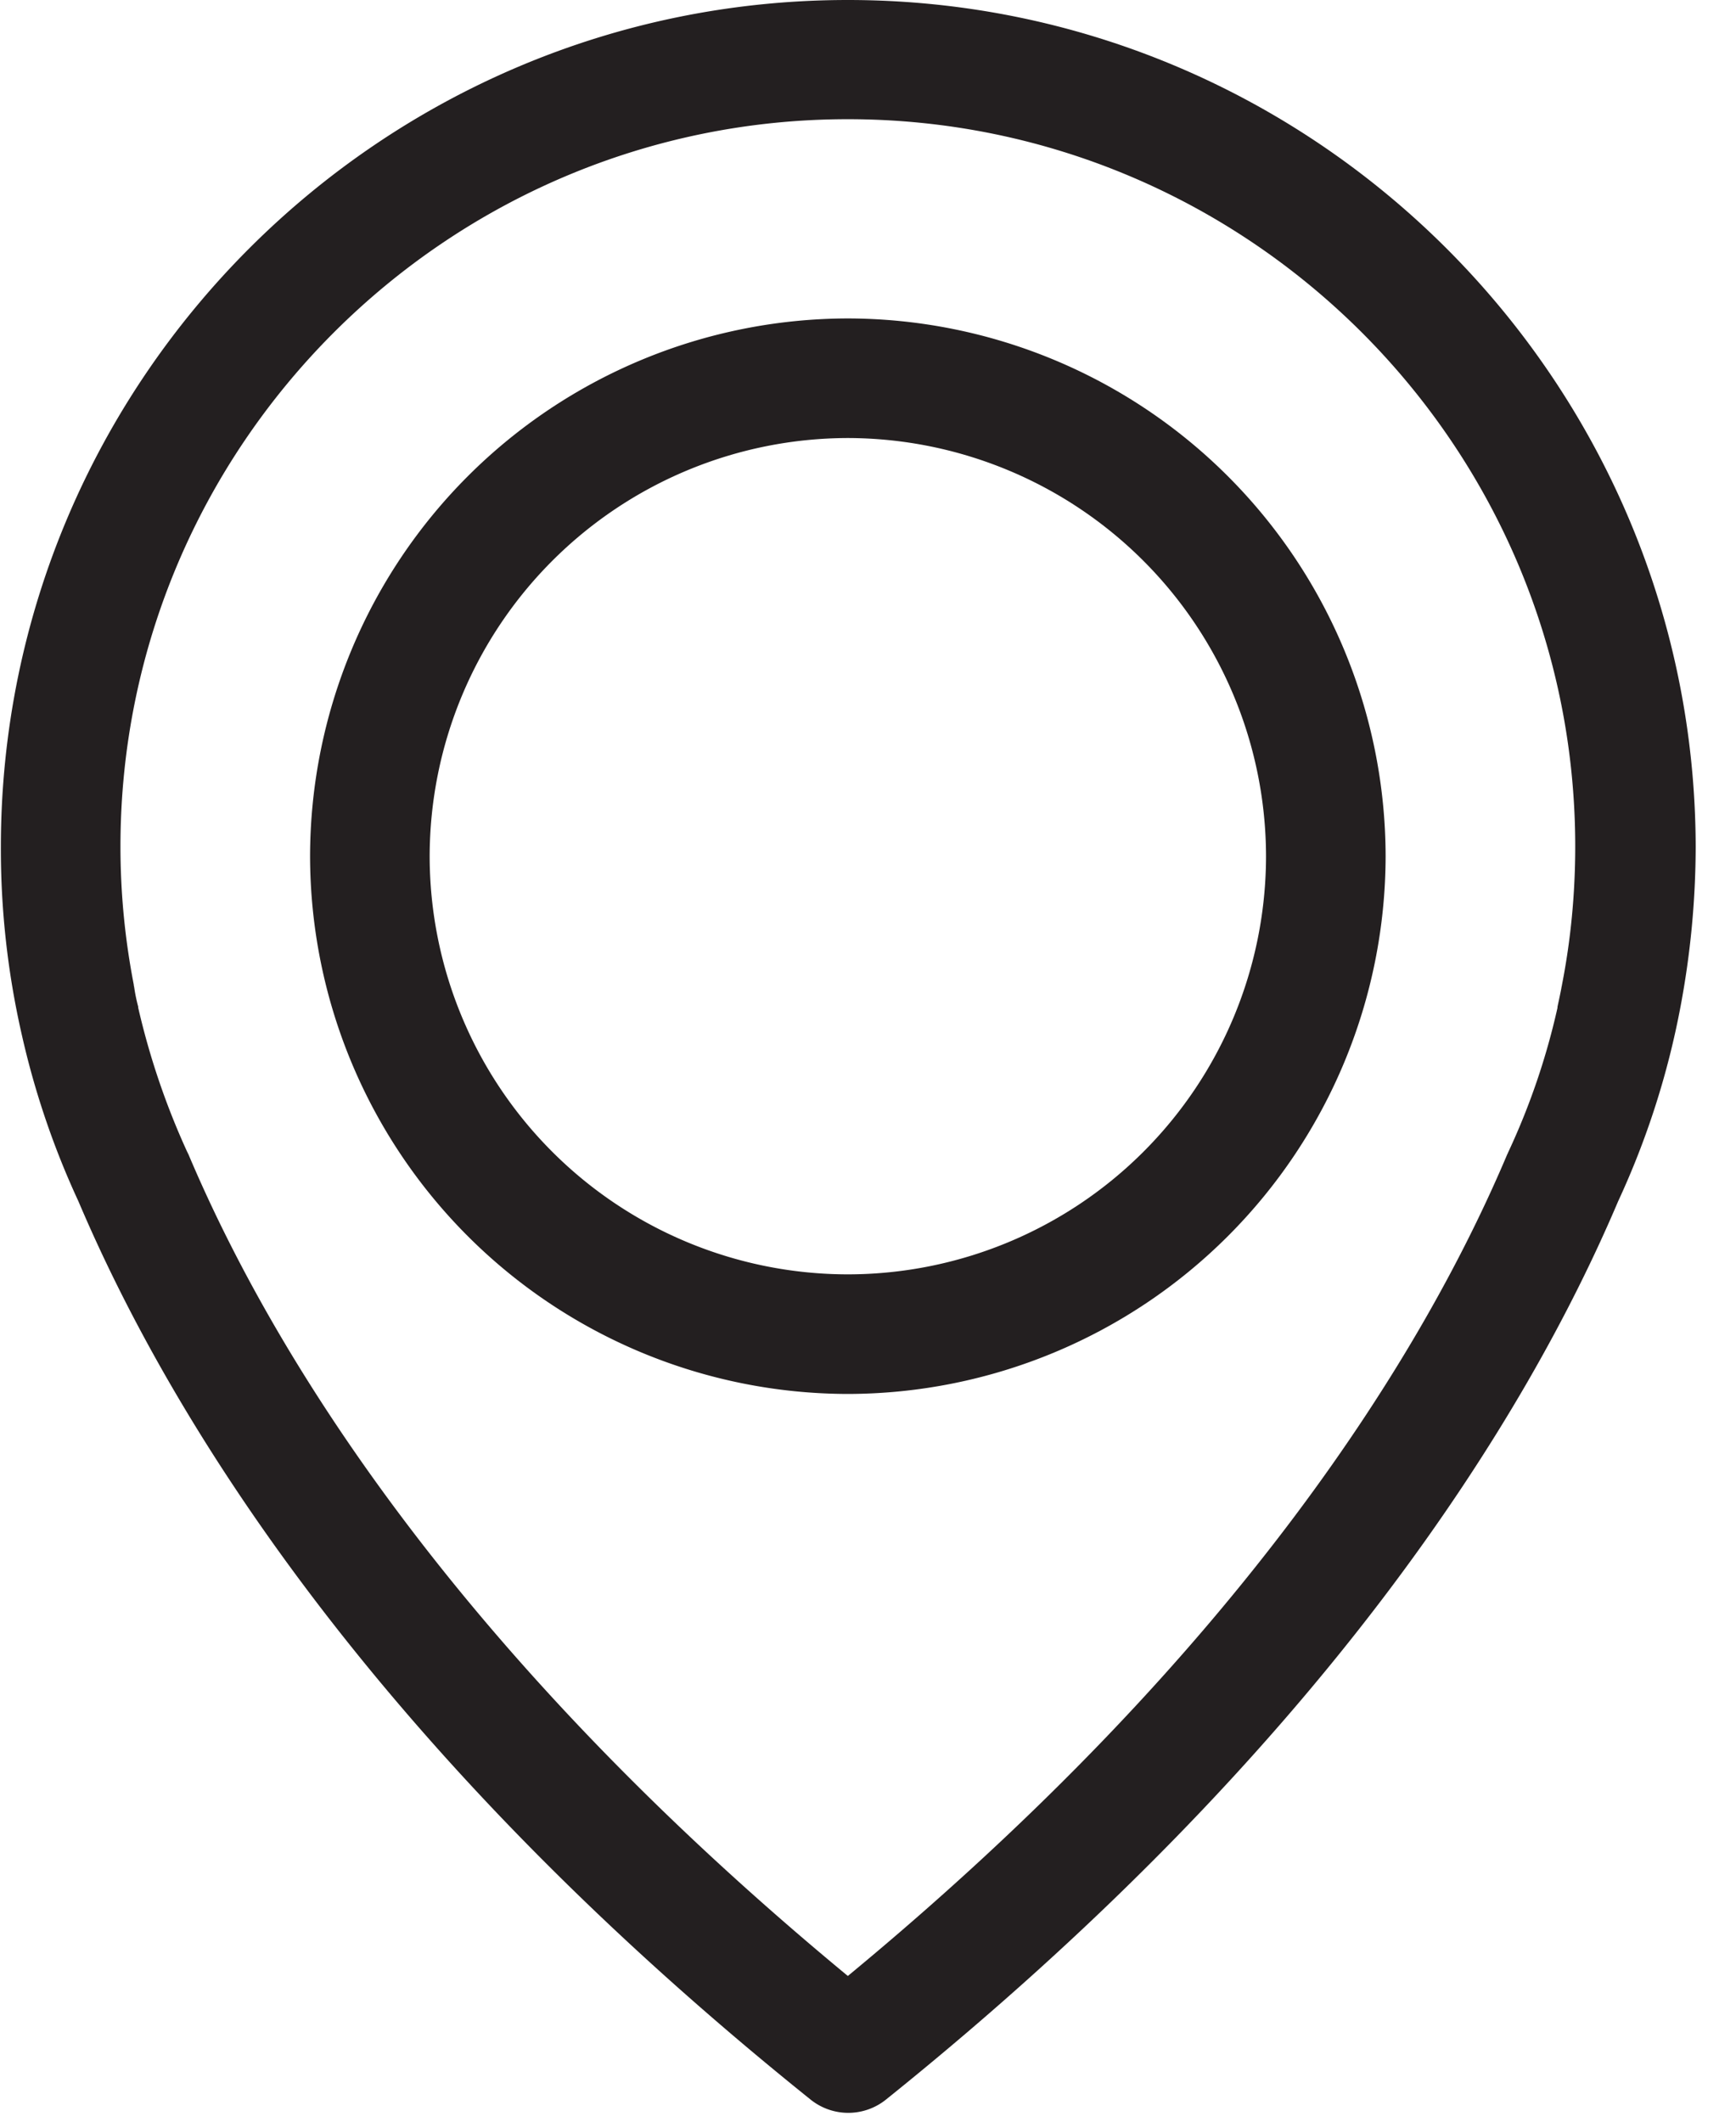
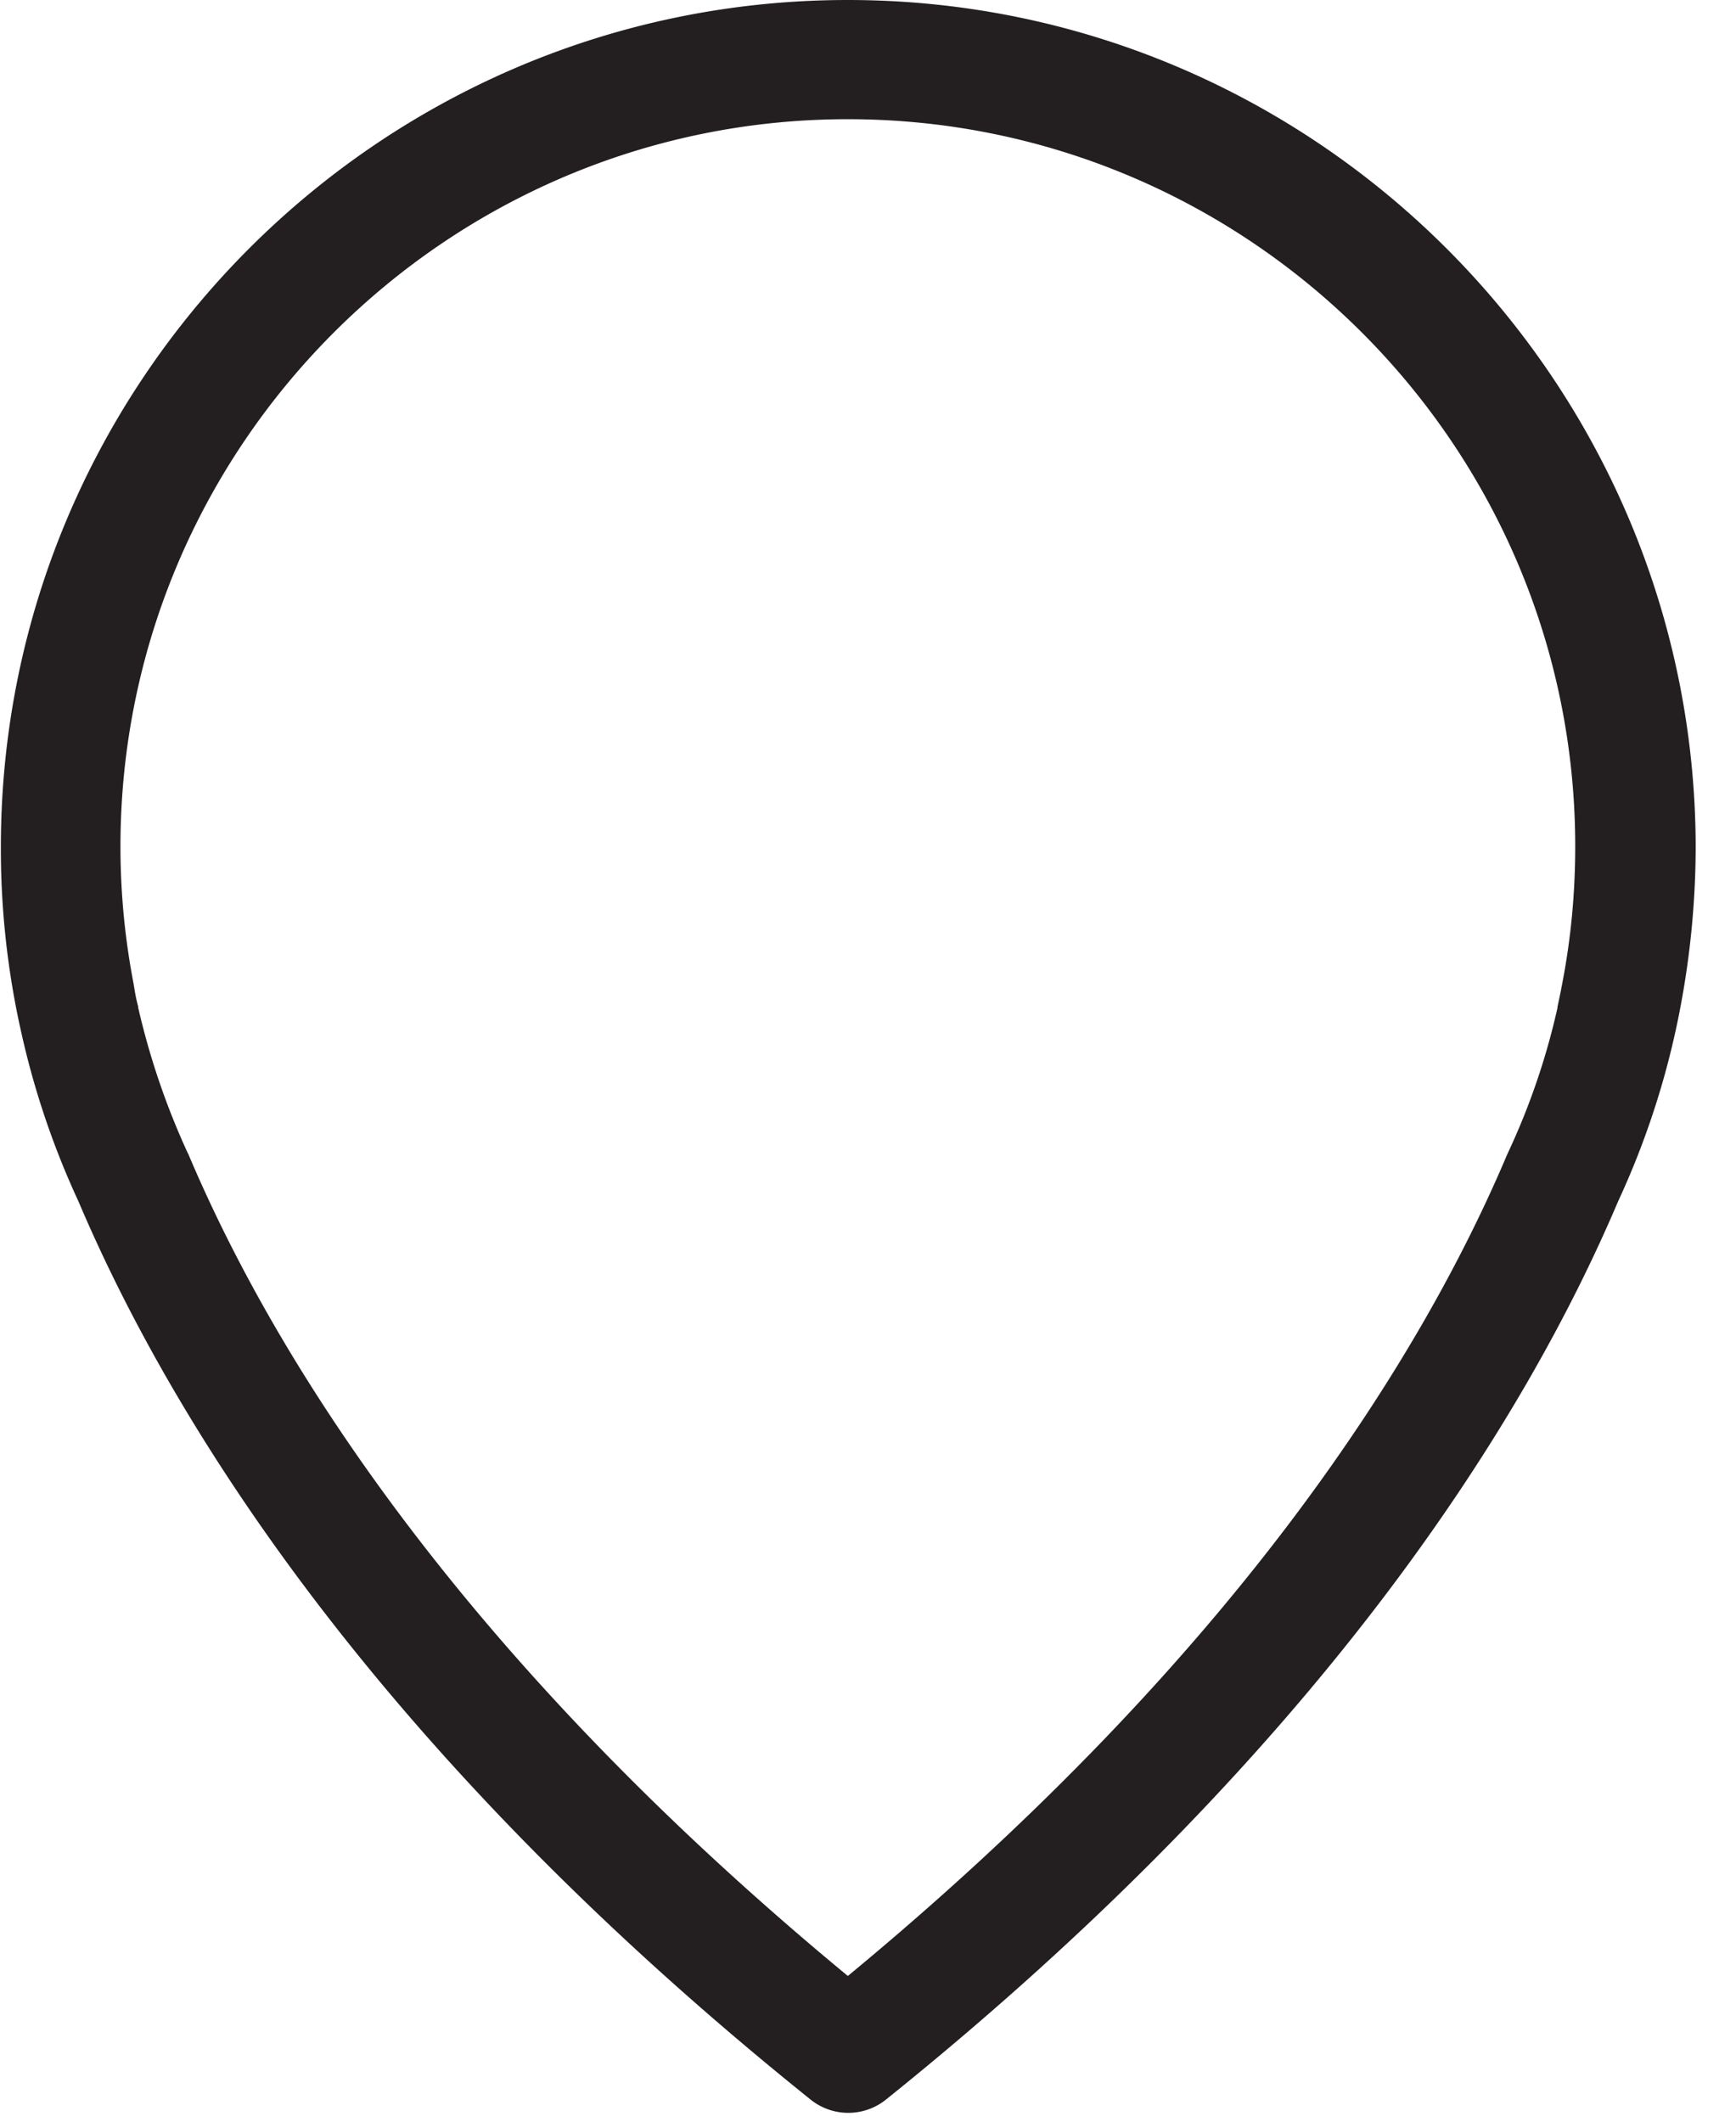
<svg xmlns="http://www.w3.org/2000/svg" width="18" height="22" viewBox="0 0 18 22">
  <g fill="#231F20" fill-rule="nonzero">
    <path d="M8.791 0C3.95 0 .009 3.94.009 8.782a8.644 8.644 0 0 0 .216 1.943c.133.592.33 1.175.588 1.731.946 2.228 3.027 5.65 7.592 9.315a.624.624 0 0 0 .781 0c4.56-3.665 6.646-7.087 7.592-9.315a8.552 8.552 0 0 0 .648-2.025 9.031 9.031 0 0 0 .156-1.65C17.572 3.942 13.632 0 8.791 0zm7.404 10.215c0 .009-.005.018-.005.027-.004.023-.018.092-.041.198v.01a7.292 7.292 0 0 1-.51 1.496c-.004.005-.004.014-.009.019-.859 2.034-2.742 5.14-6.839 8.524-4.097-3.385-5.98-6.49-6.839-8.524-.005-.005-.005-.014-.01-.019a7.778 7.778 0 0 1-.509-1.497v-.01c-.028-.105-.037-.174-.041-.197 0-.009-.005-.018-.005-.032a7.5 7.5 0 0 1-.138-1.433c0-4.156 3.385-7.541 7.542-7.541s7.542 3.385 7.542 7.541c0 .487-.046.97-.138 1.438z" />
-     <path d="M8.791 3.302a5.585 5.585 0 0 0-5.576 5.576 5.585 5.585 0 0 0 5.576 5.576 5.585 5.585 0 0 0 5.576-5.576A5.585 5.585 0 0 0 8.79 3.302zm0 9.912a4.34 4.34 0 0 1-4.336-4.336 4.344 4.344 0 0 1 4.336-4.336 4.344 4.344 0 0 1 4.336 4.336 4.34 4.34 0 0 1-4.336 4.336z" />
  </g>
</svg>